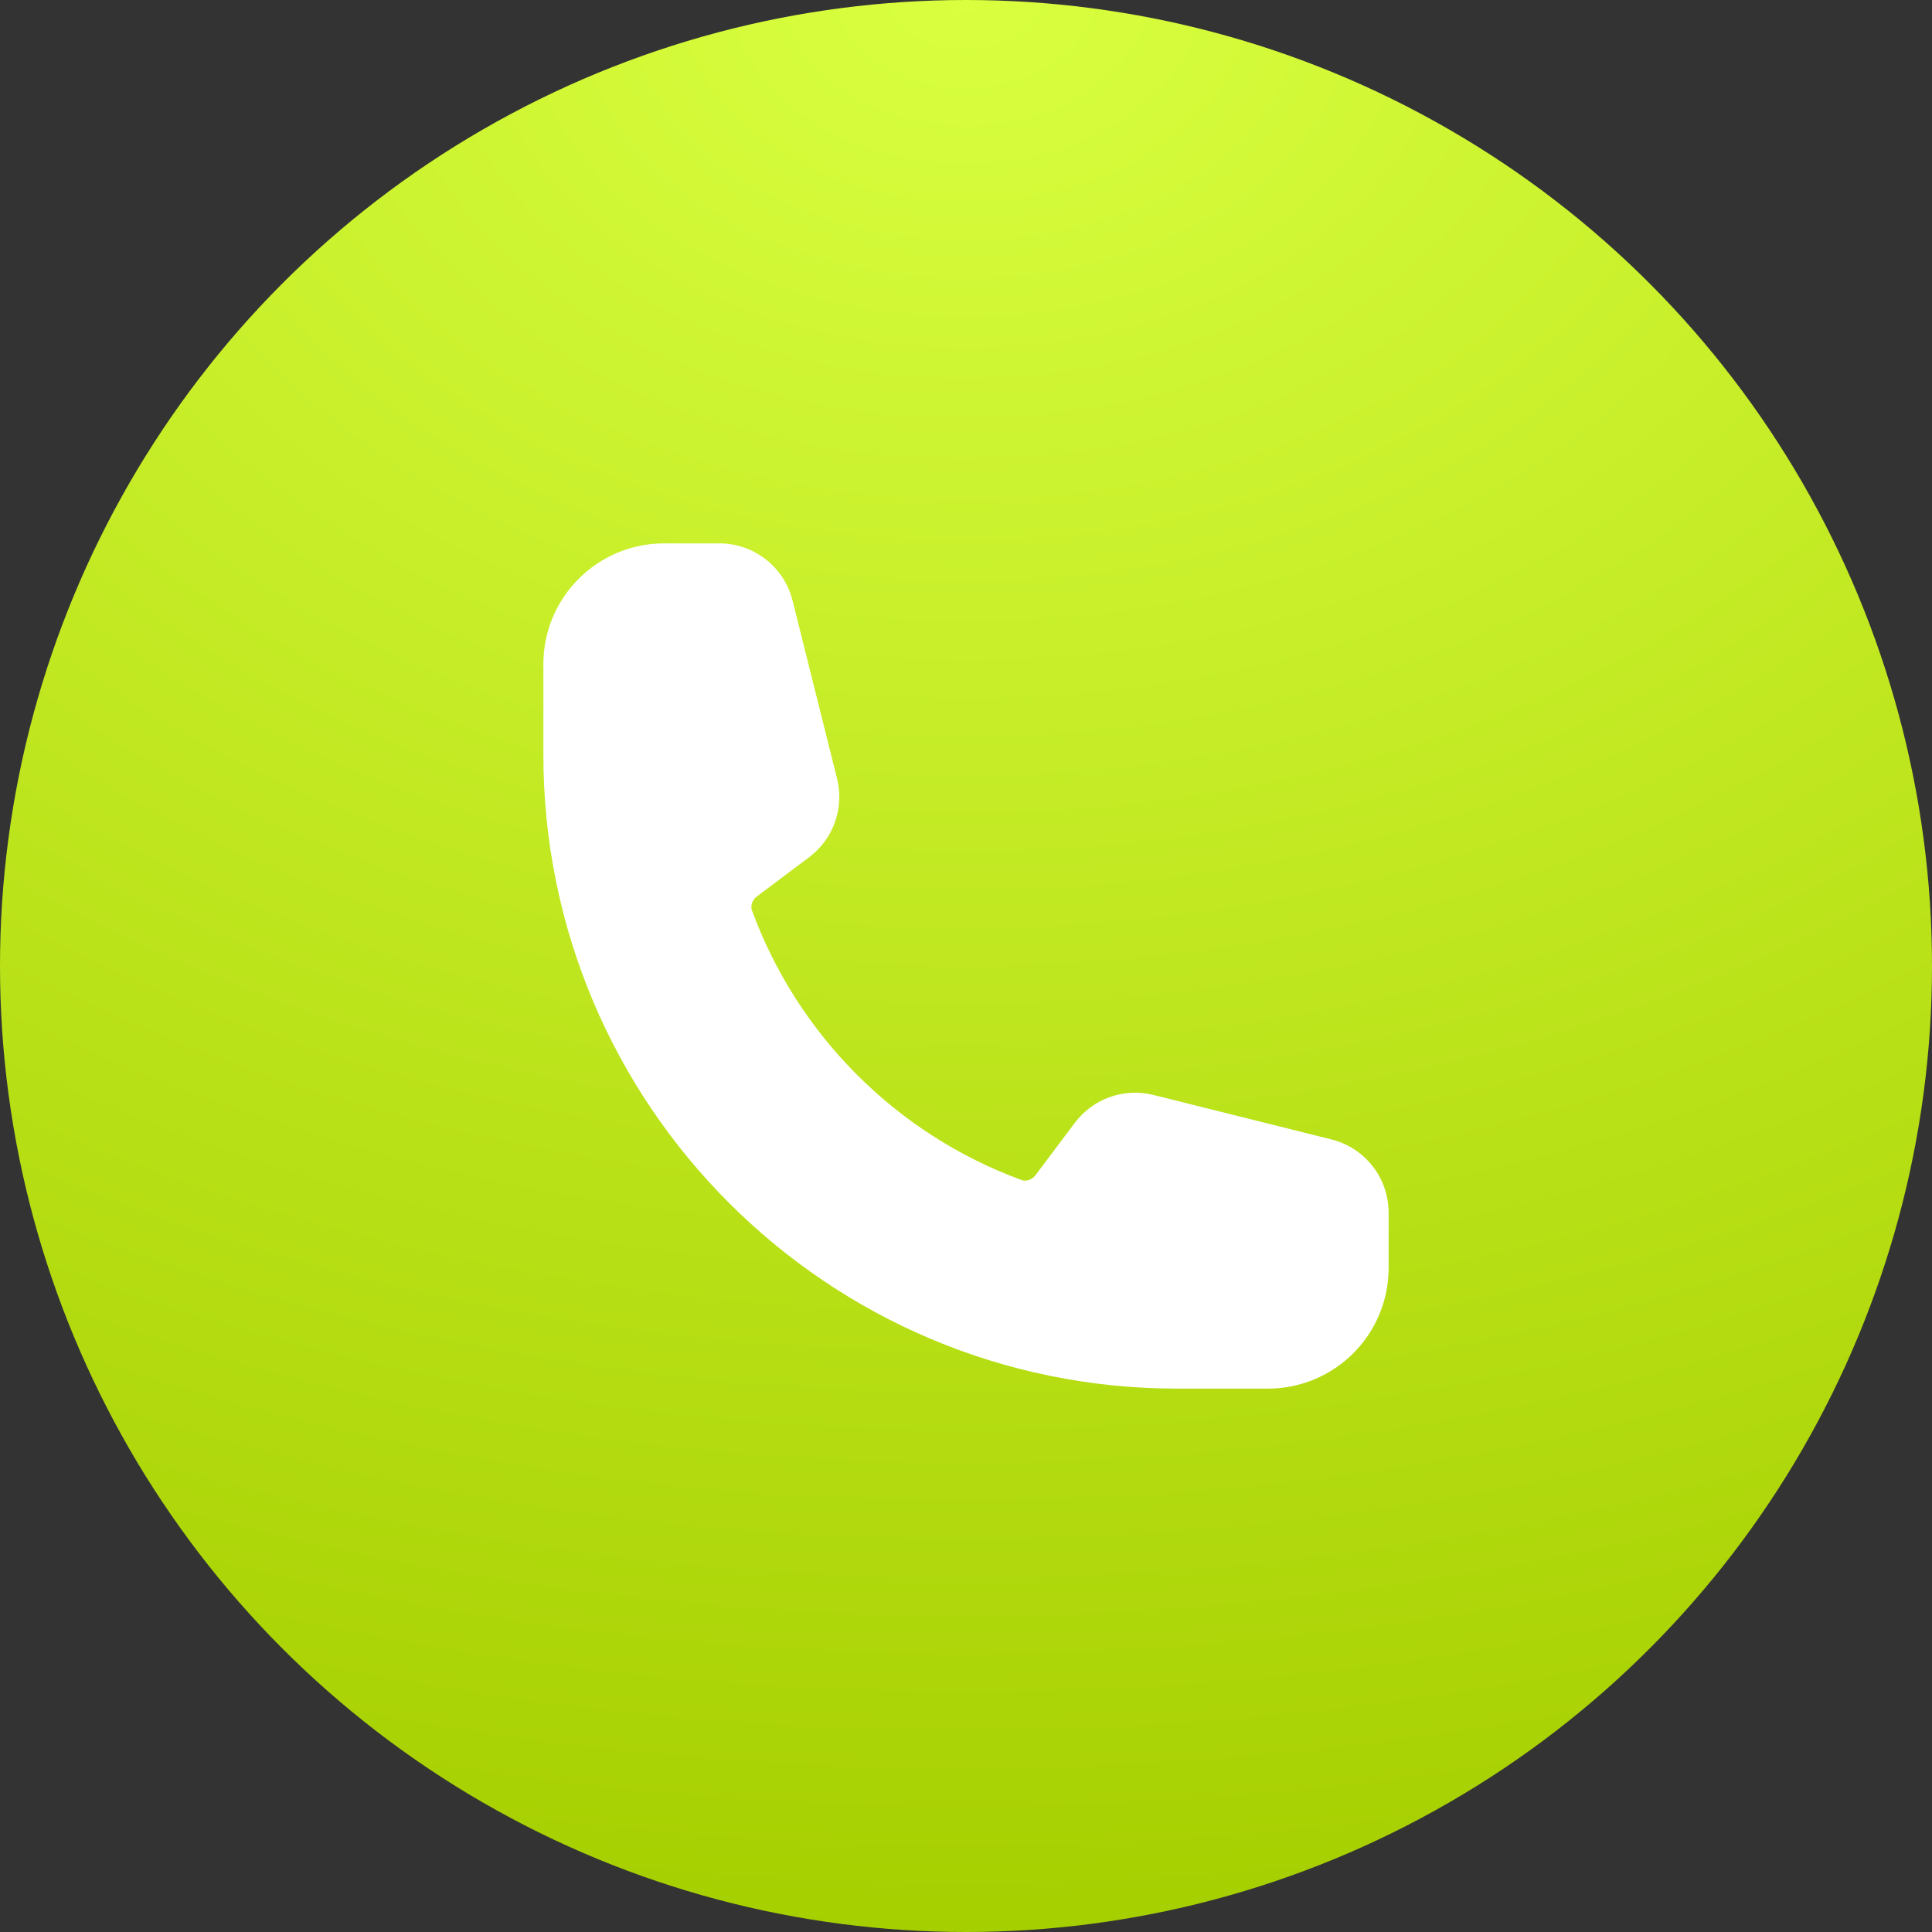
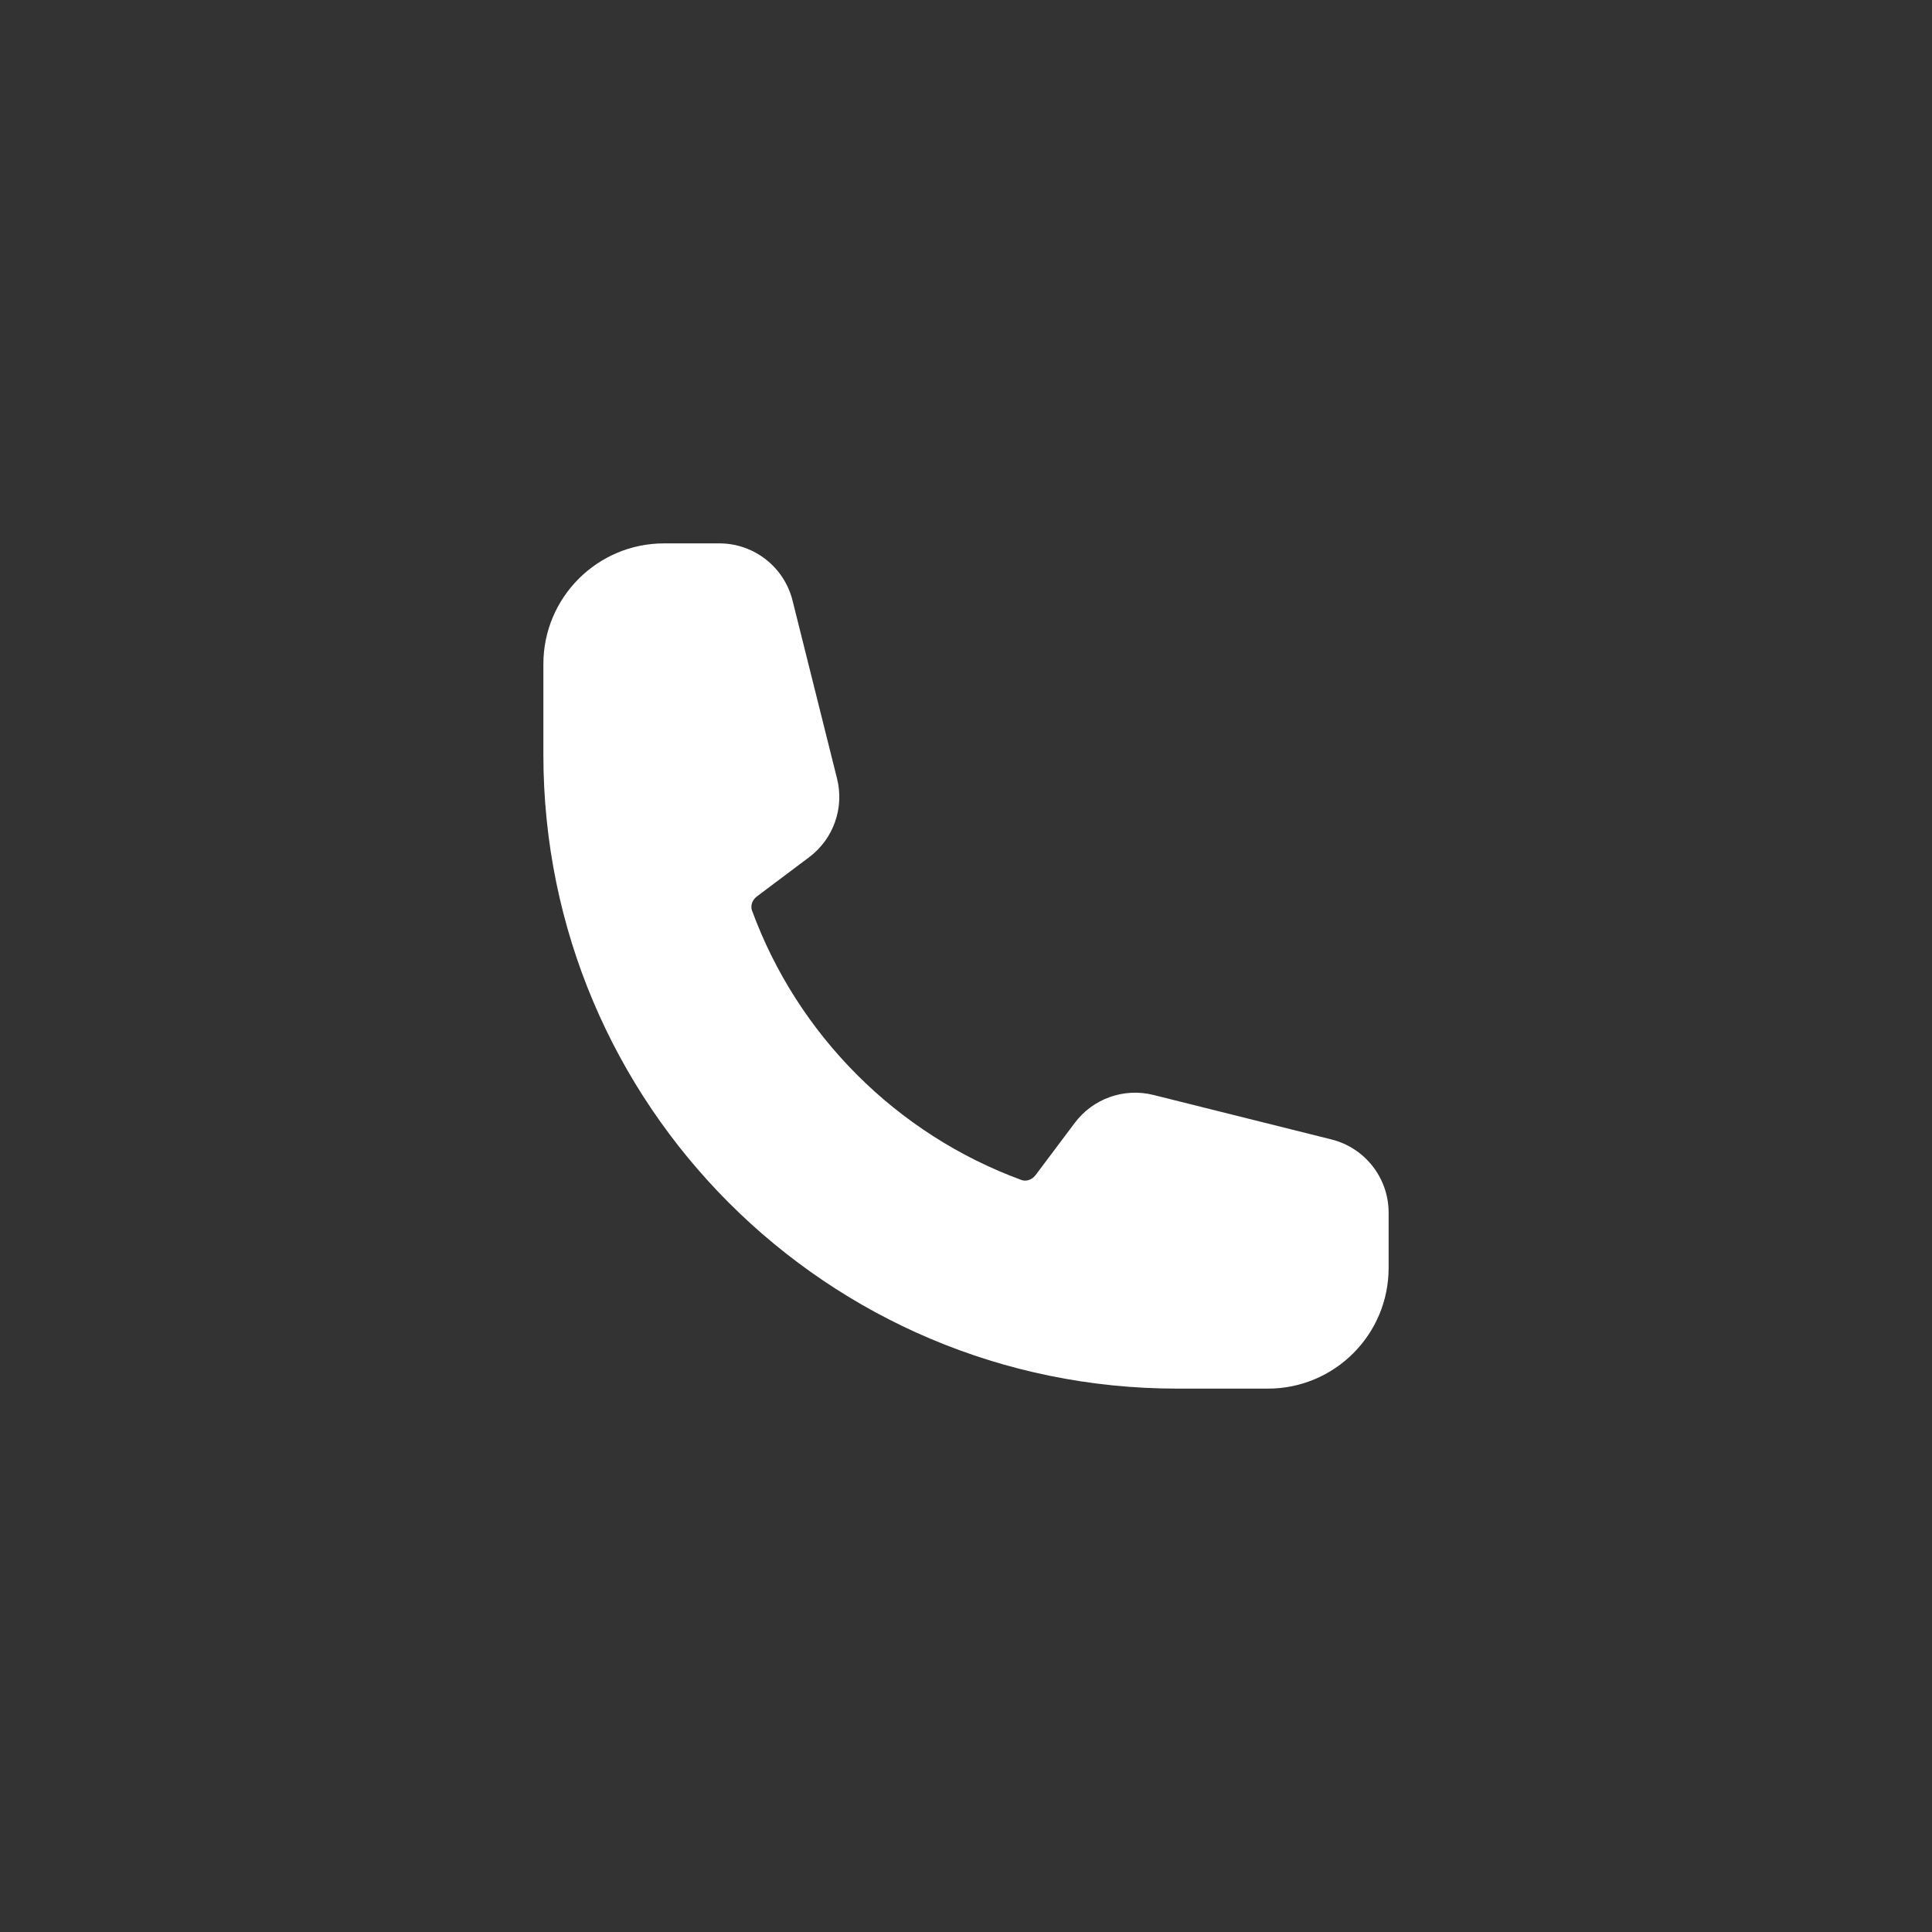
<svg xmlns="http://www.w3.org/2000/svg" width="40" height="40" viewBox="0 0 40 40" fill="none">
  <rect x="0" y="0" width="40" height="40" fill="#333333" stroke="none" />
-   <circle cx="20" cy="20" r="20" fill="url(#paint0_radial_404_7849)" />
  <path fill-rule="evenodd" clip-rule="evenodd" d="M11.25 13.75C11.25 12.369 12.369 11.25 13.75 11.25H14.893C15.61 11.25 16.235 11.738 16.409 12.434L17.33 16.119C17.483 16.729 17.255 17.371 16.752 17.748L15.674 18.557C15.562 18.641 15.538 18.764 15.569 18.85C16.515 21.433 18.567 23.485 21.15 24.431C21.236 24.462 21.359 24.438 21.443 24.326L22.252 23.248C22.629 22.745 23.271 22.517 23.881 22.67L27.567 23.591C28.262 23.765 28.75 24.39 28.75 25.107V26.25C28.75 27.631 27.631 28.75 26.25 28.75H24.375C17.126 28.75 11.25 22.874 11.25 15.625V13.75Z" fill="white" />
  <defs>
    <radialGradient id="paint0_radial_404_7849" cx="0" cy="0" r="1" gradientUnits="userSpaceOnUse" gradientTransform="translate(20) rotate(90) scale(40 56.182)">
      <stop stop-color="#D9FF3F" />
      <stop offset="1" stop-color="#A6CF00" />
    </radialGradient>
  </defs>
</svg>